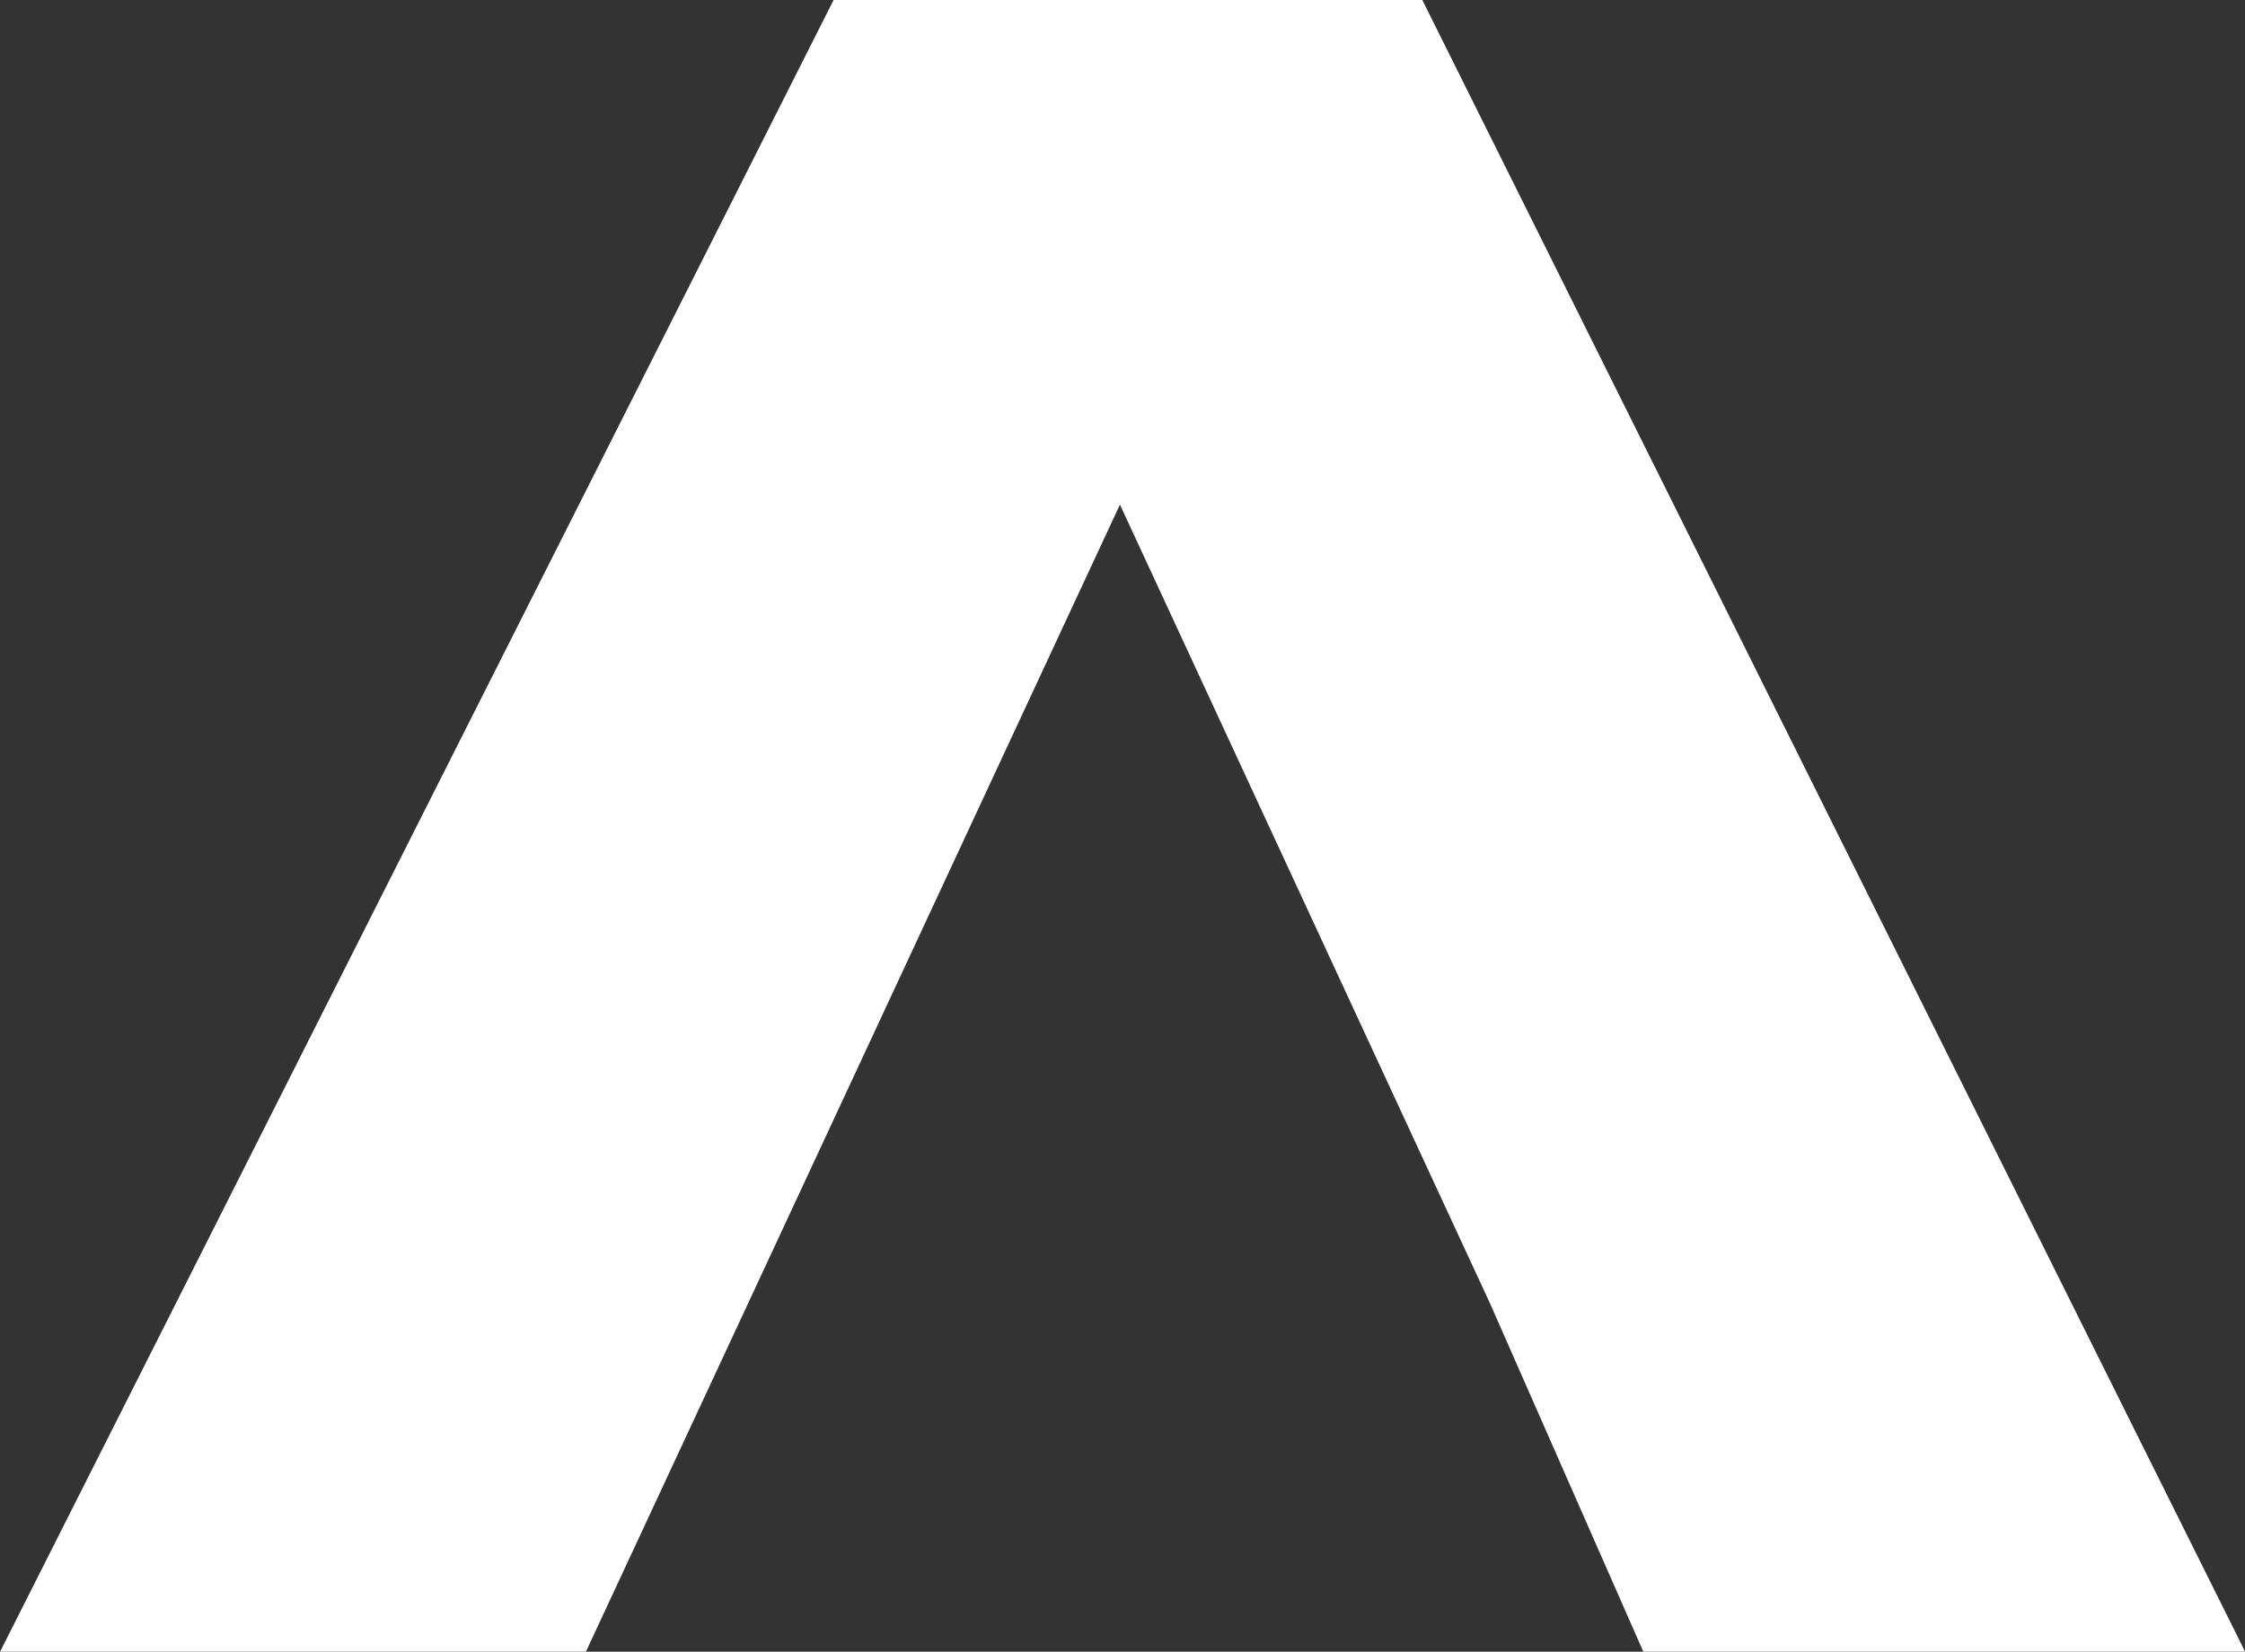
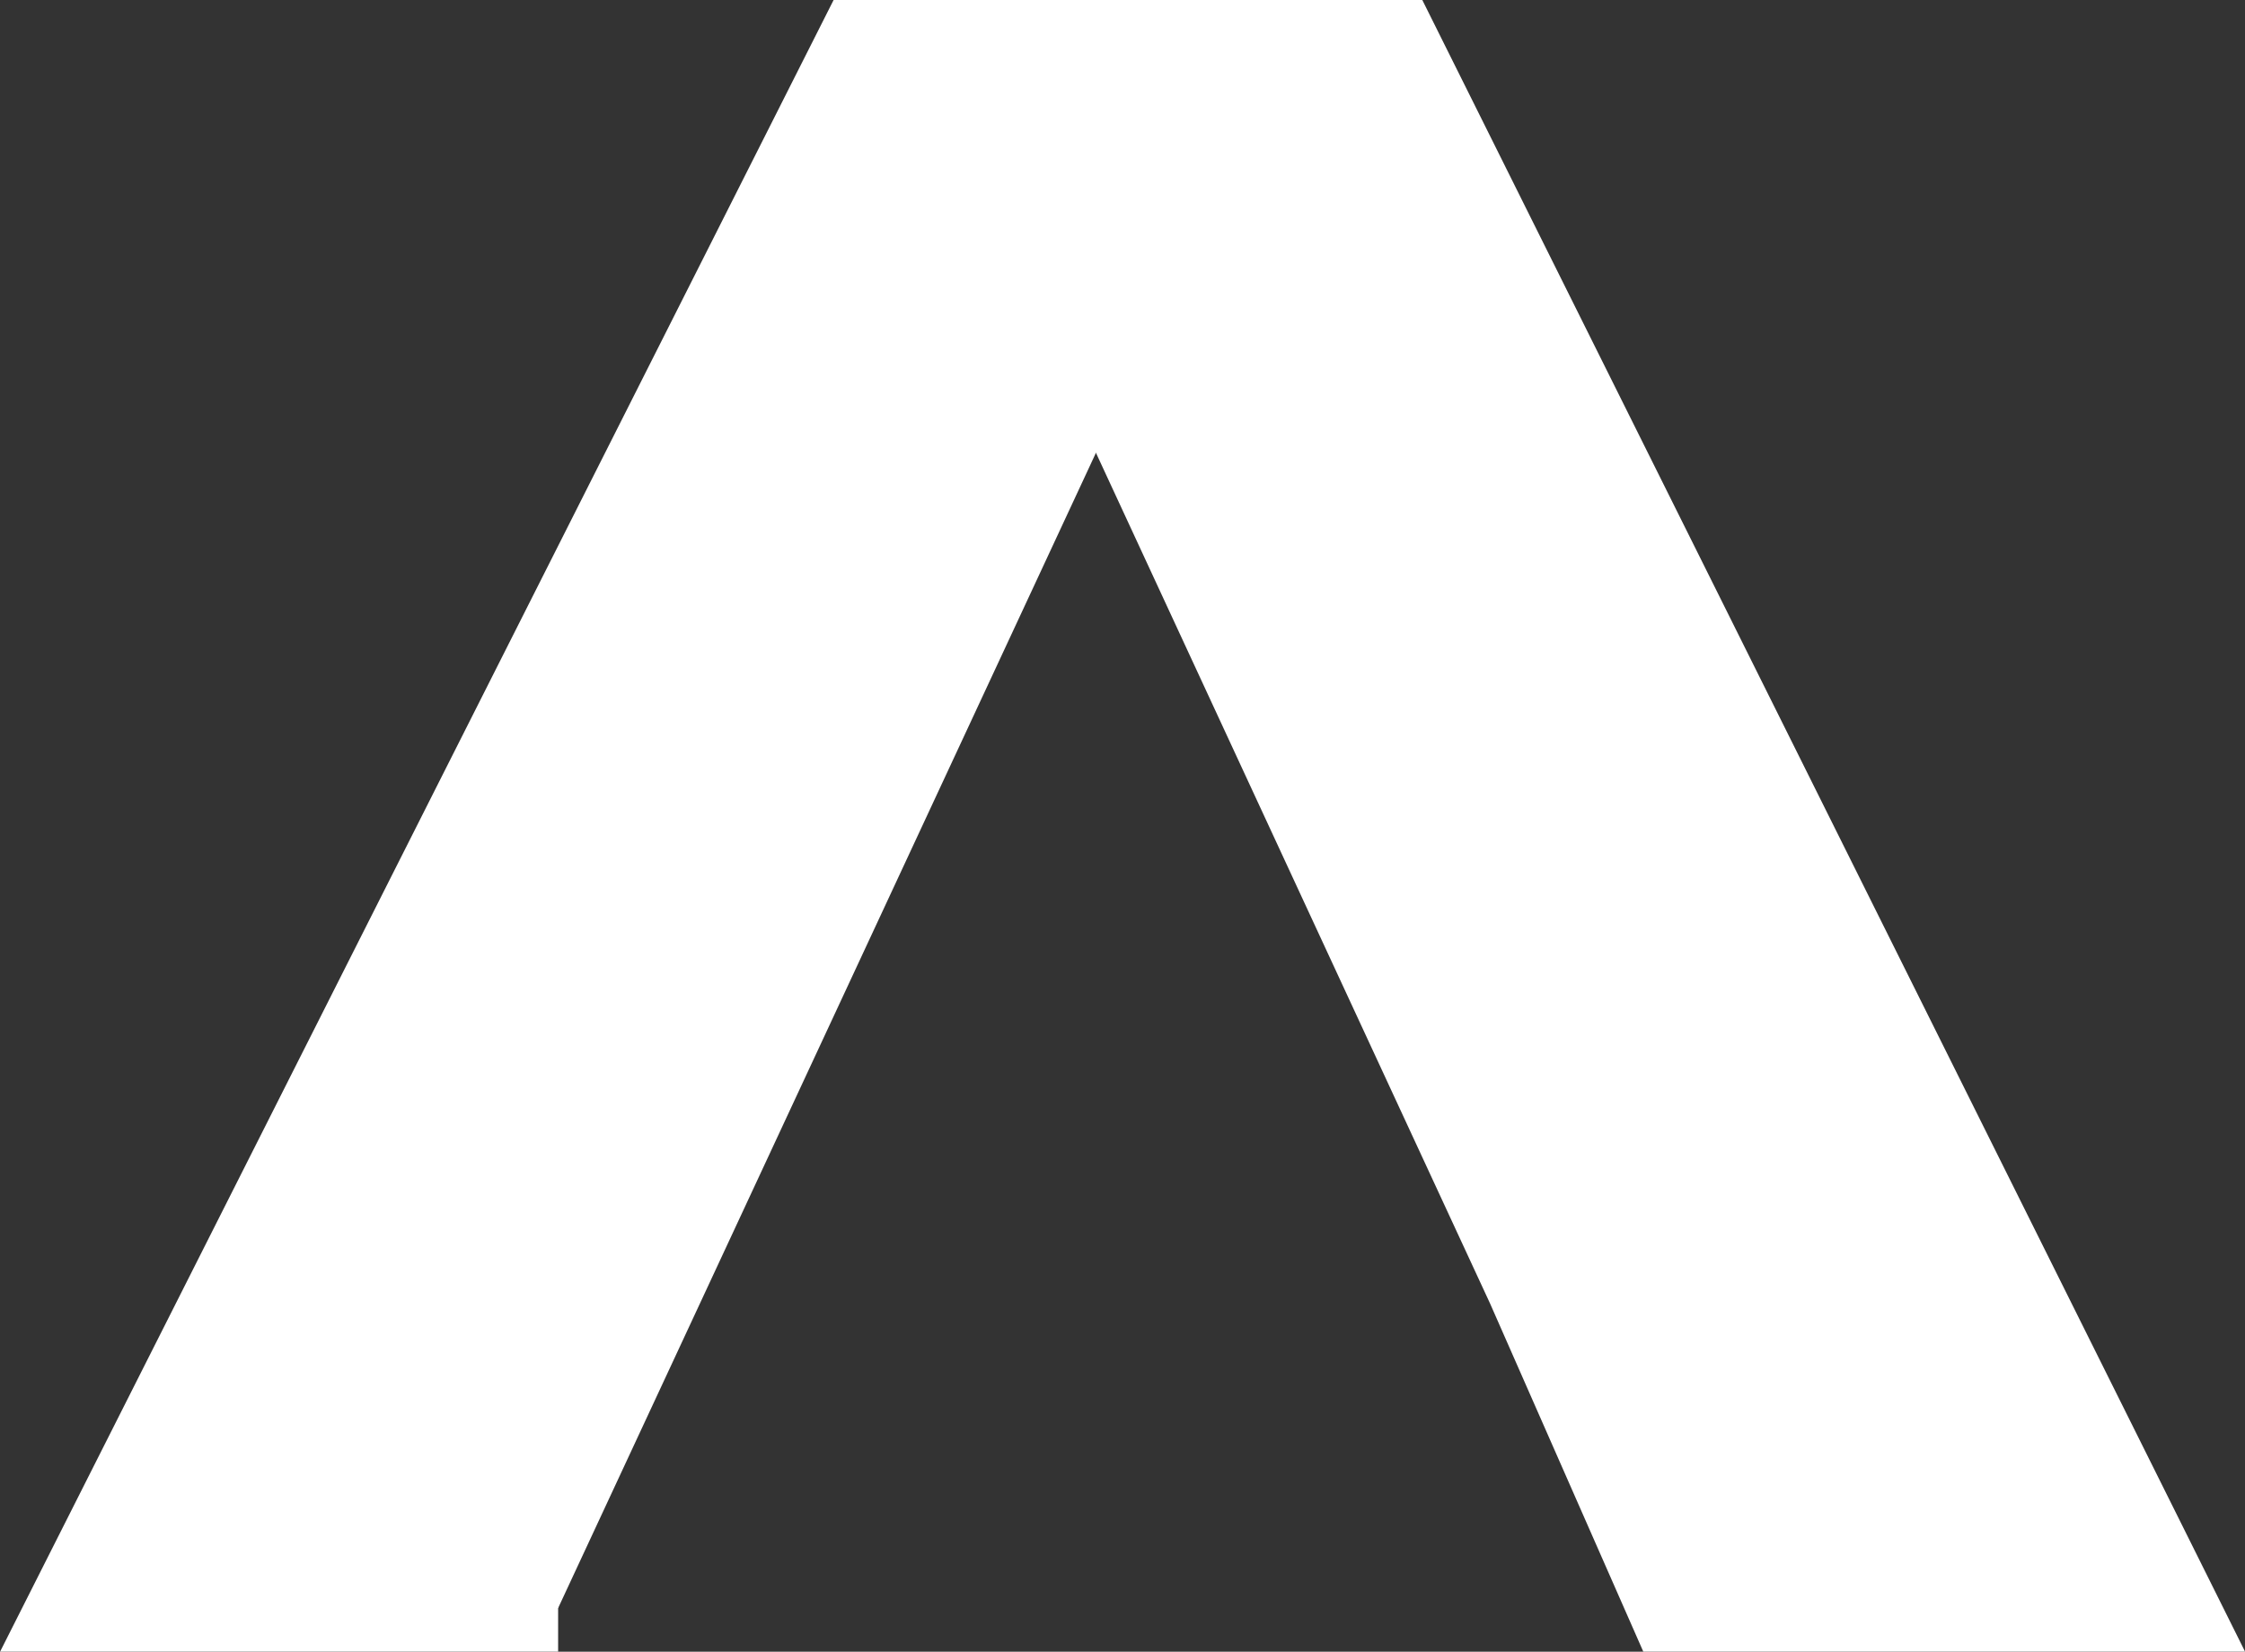
<svg xmlns="http://www.w3.org/2000/svg" viewBox="0 0 77.23 56.83">
  <rect x="0" y="0" width="77.23" height="56.83" fill="#333333" stroke="none" />
  <defs>
    <style>.cls-1{fill:#fff;stroke:#fff;stroke-miterlimit:10;stroke-width:3px;}</style>
  </defs>
  <g id="Laag_2" data-name="Laag 2">
    <g id="Laag_1-2" data-name="Laag 1">
-       <path class="cls-1" d="M19.2,55.33H2.44L29.6,1.5H48L74.81,55.33H57.51L52.63,44.24,38.53,13.8ZM38.73,13.65h-.21" />
+       <path class="cls-1" d="M19.2,55.33H2.44L29.6,1.5H48L74.81,55.33H57.51L52.63,44.24,38.53,13.8M38.73,13.65h-.21" />
    </g>
  </g>
</svg>